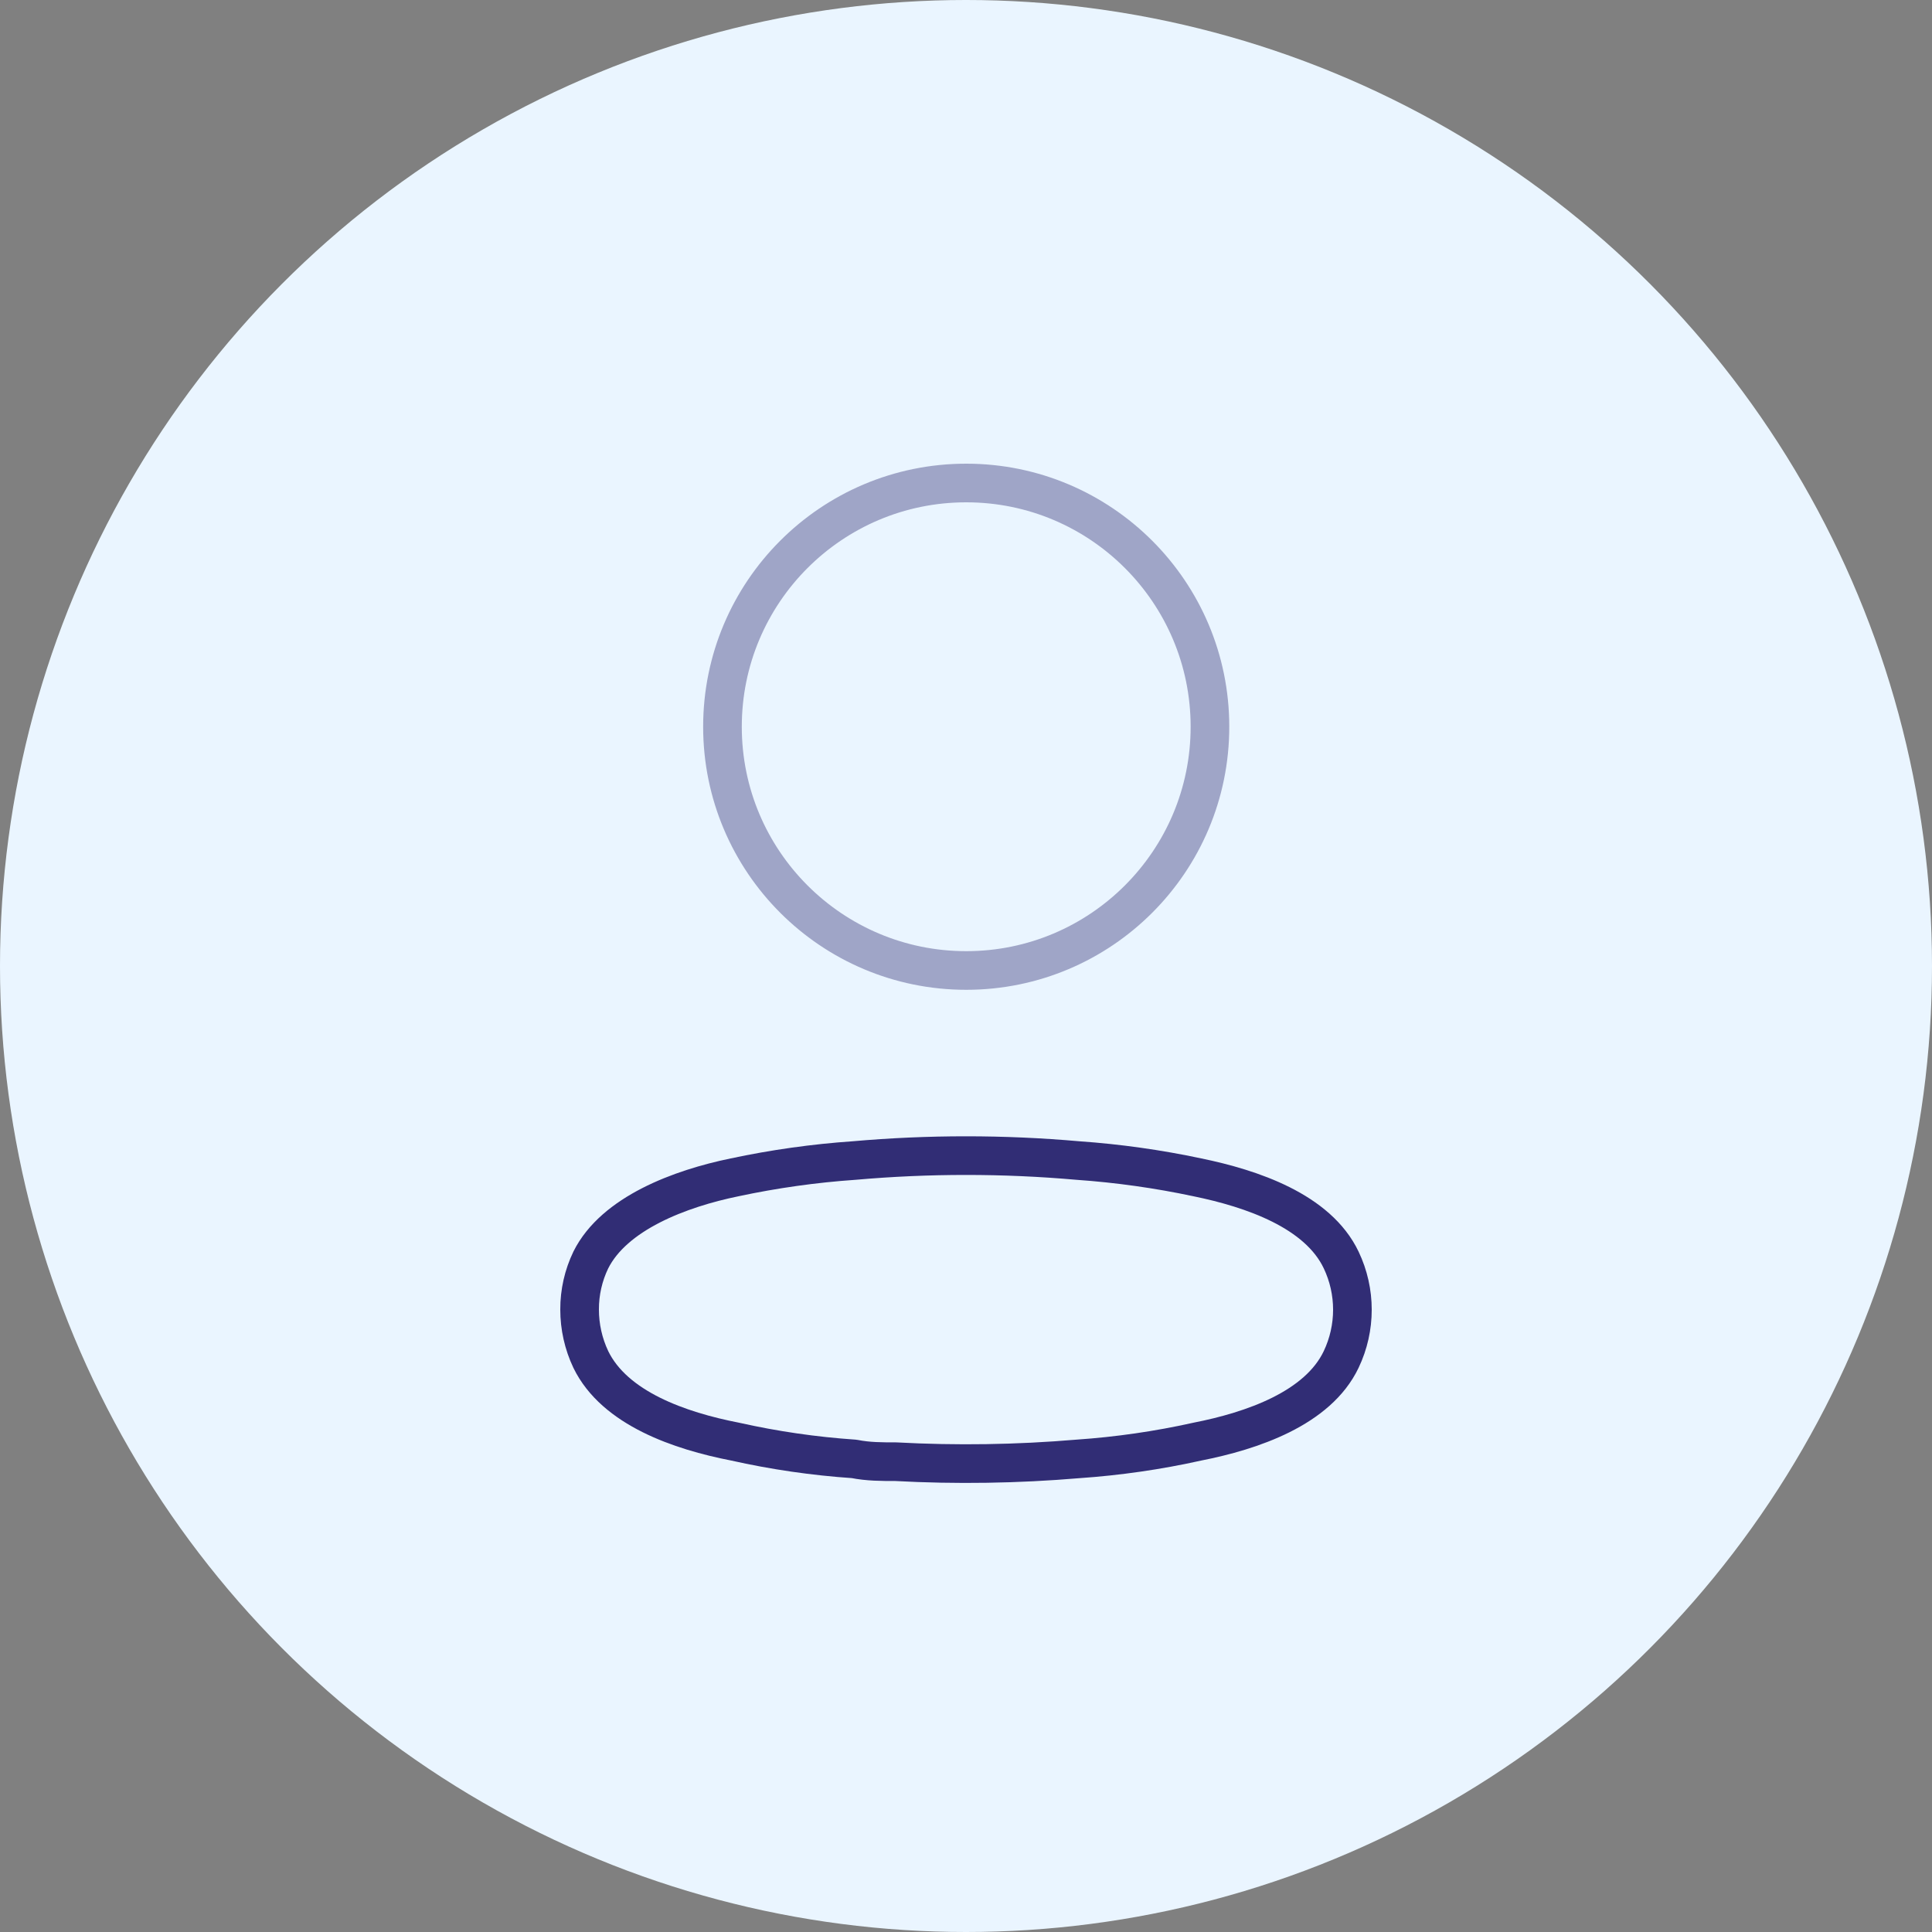
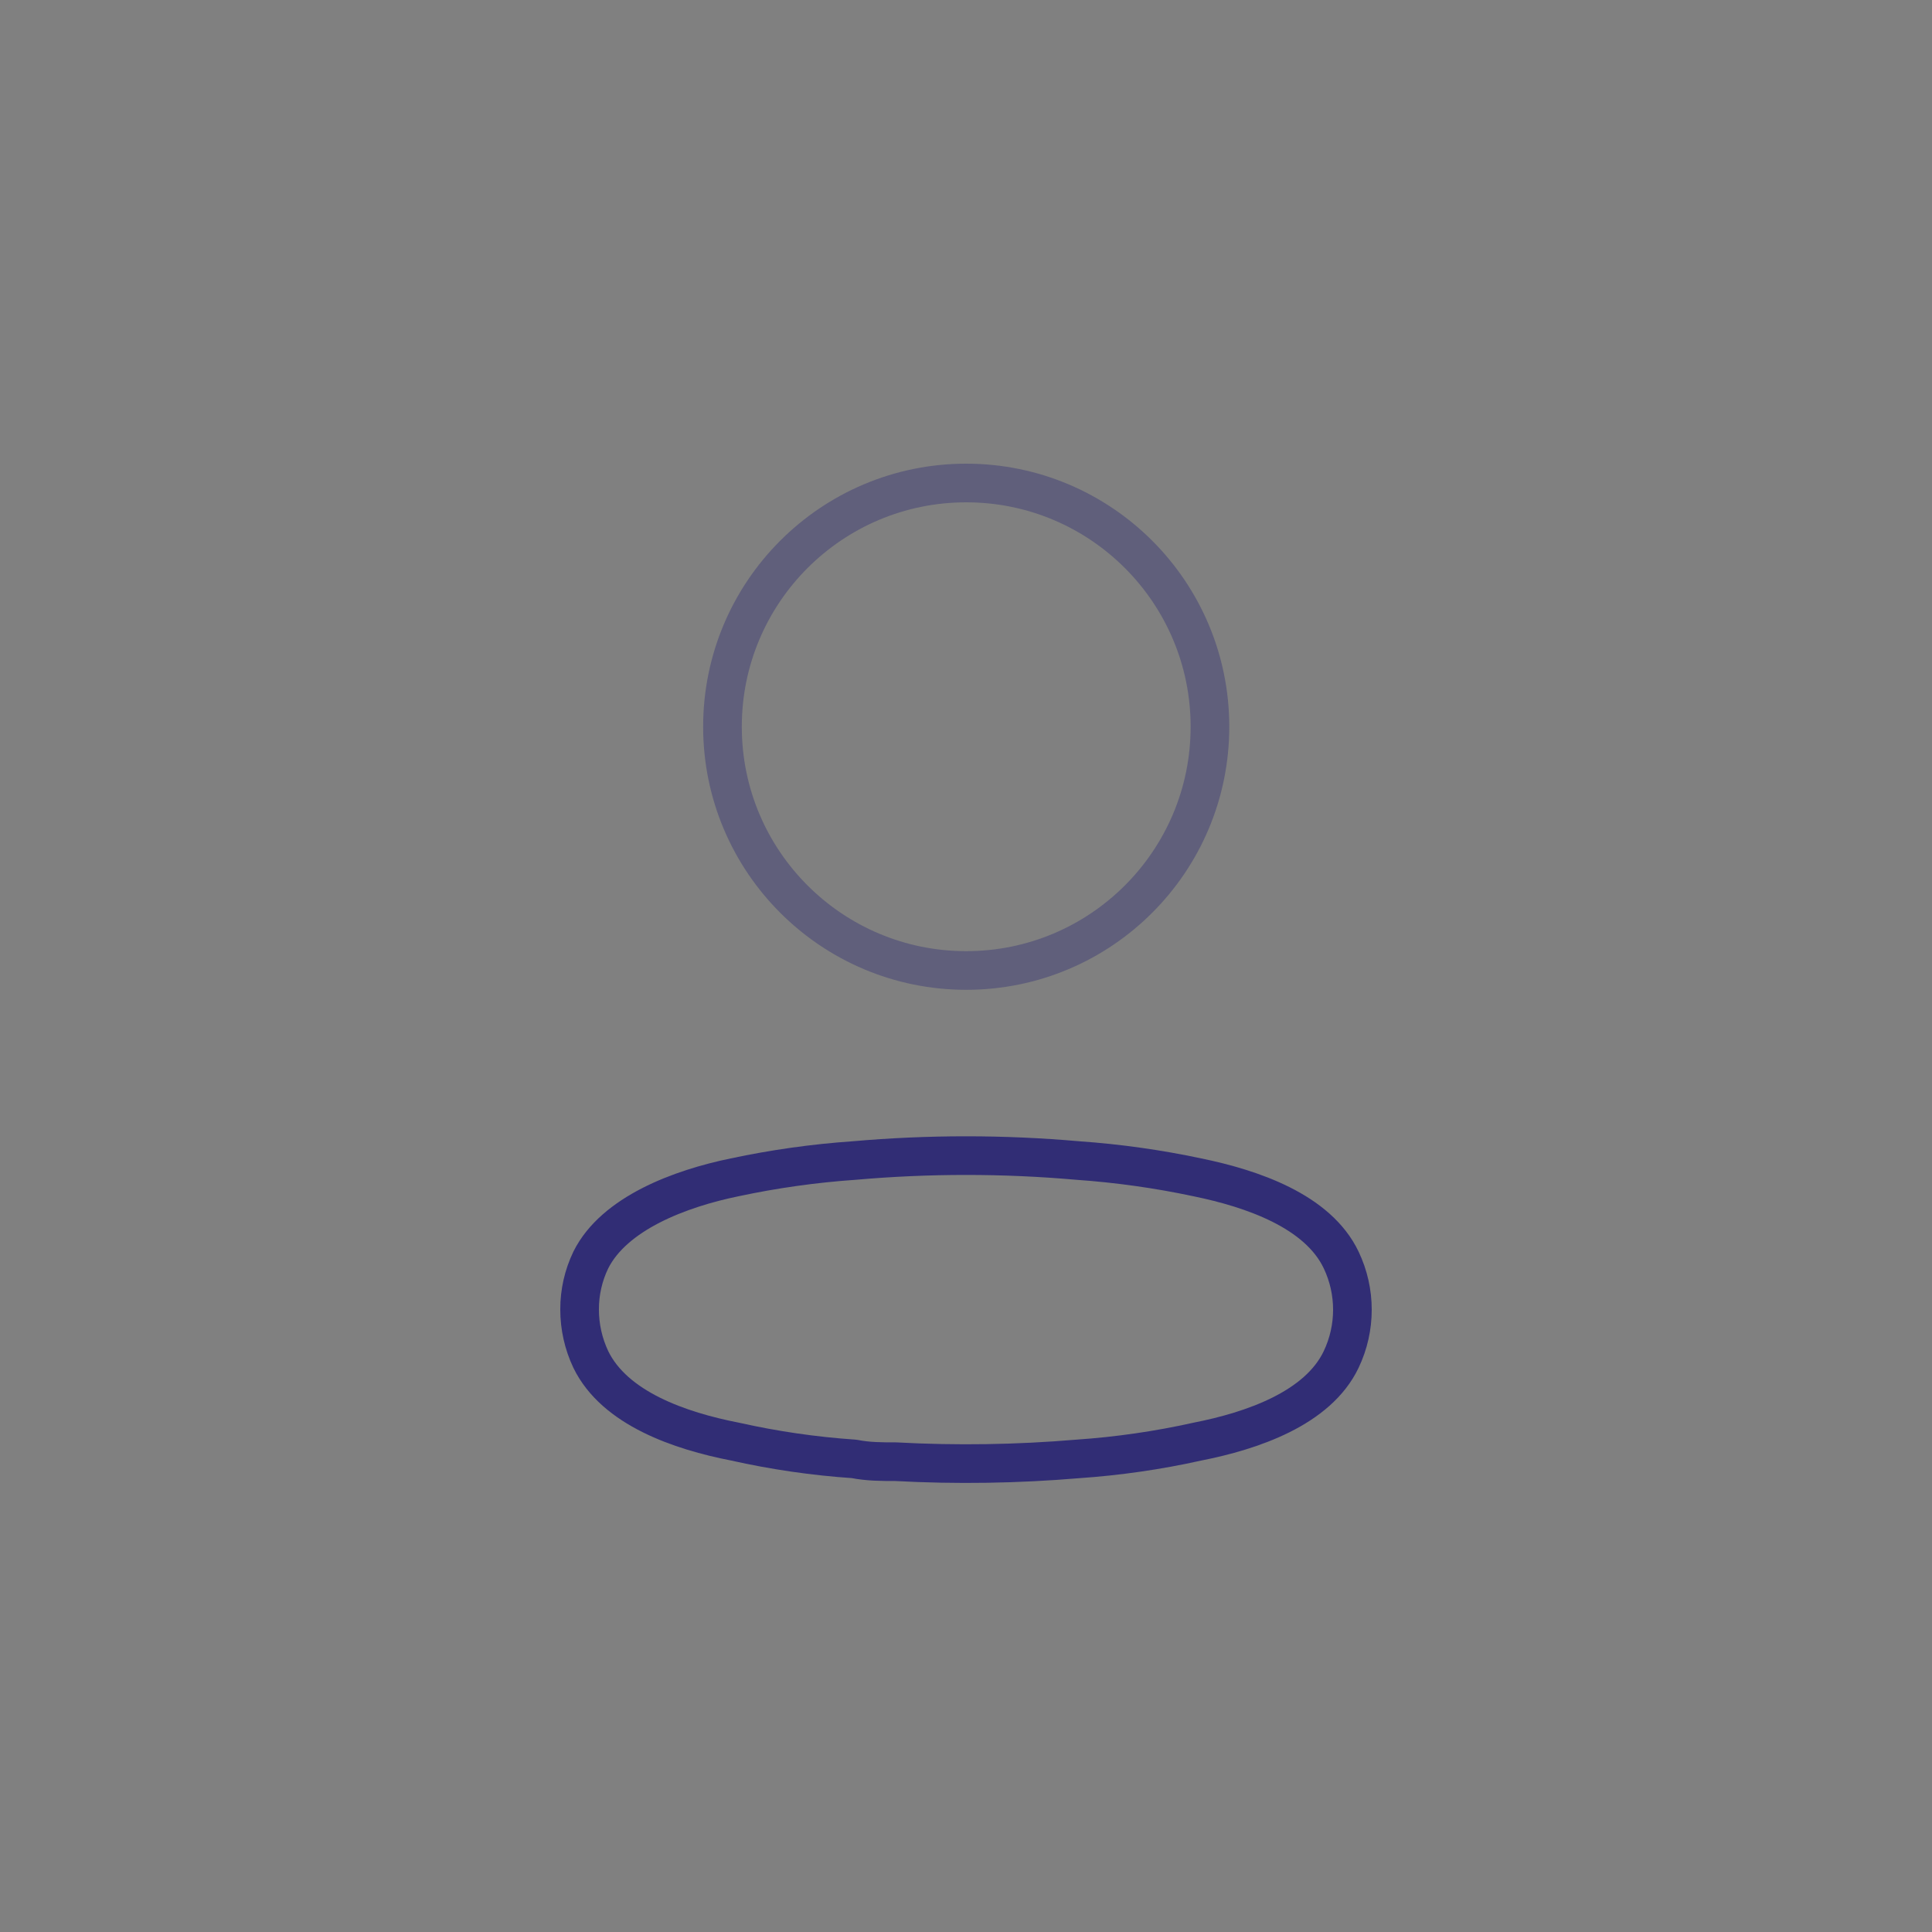
<svg xmlns="http://www.w3.org/2000/svg" width="100" height="100" viewBox="0 0 100 100" fill="none">
  <rect x="0" y="0" width="100" height="100" fill="#808080" stroke="none" />
-   <circle cx="50" cy="50" r="50" fill="#EAF5FF" />
  <circle opacity="0.4" cx="50.011" cy="37.616" r="12.616" stroke="#312D75" stroke-width="2" stroke-linecap="round" stroke-linejoin="round" />
  <path fill-rule="evenodd" clip-rule="evenodd" d="M30 67.778C29.997 66.892 30.195 66.016 30.58 65.217C31.788 62.8 35.196 61.519 38.024 60.939C40.063 60.504 42.131 60.213 44.211 60.069C48.063 59.73 51.937 59.73 55.788 60.069C57.868 60.215 59.936 60.505 61.975 60.939C64.803 61.519 68.211 62.679 69.419 65.217C70.194 66.845 70.194 68.736 69.419 70.365C68.211 72.902 64.803 74.062 61.975 74.618C59.938 75.072 57.87 75.37 55.788 75.513C52.653 75.778 49.504 75.827 46.362 75.657C45.637 75.657 44.936 75.657 44.211 75.513C42.137 75.372 40.077 75.073 38.048 74.618C35.196 74.062 31.813 72.902 30.58 70.365C30.197 69.556 29.999 68.673 30 67.778Z" stroke="#312D75" stroke-width="2" stroke-linecap="round" stroke-linejoin="round" />
</svg>